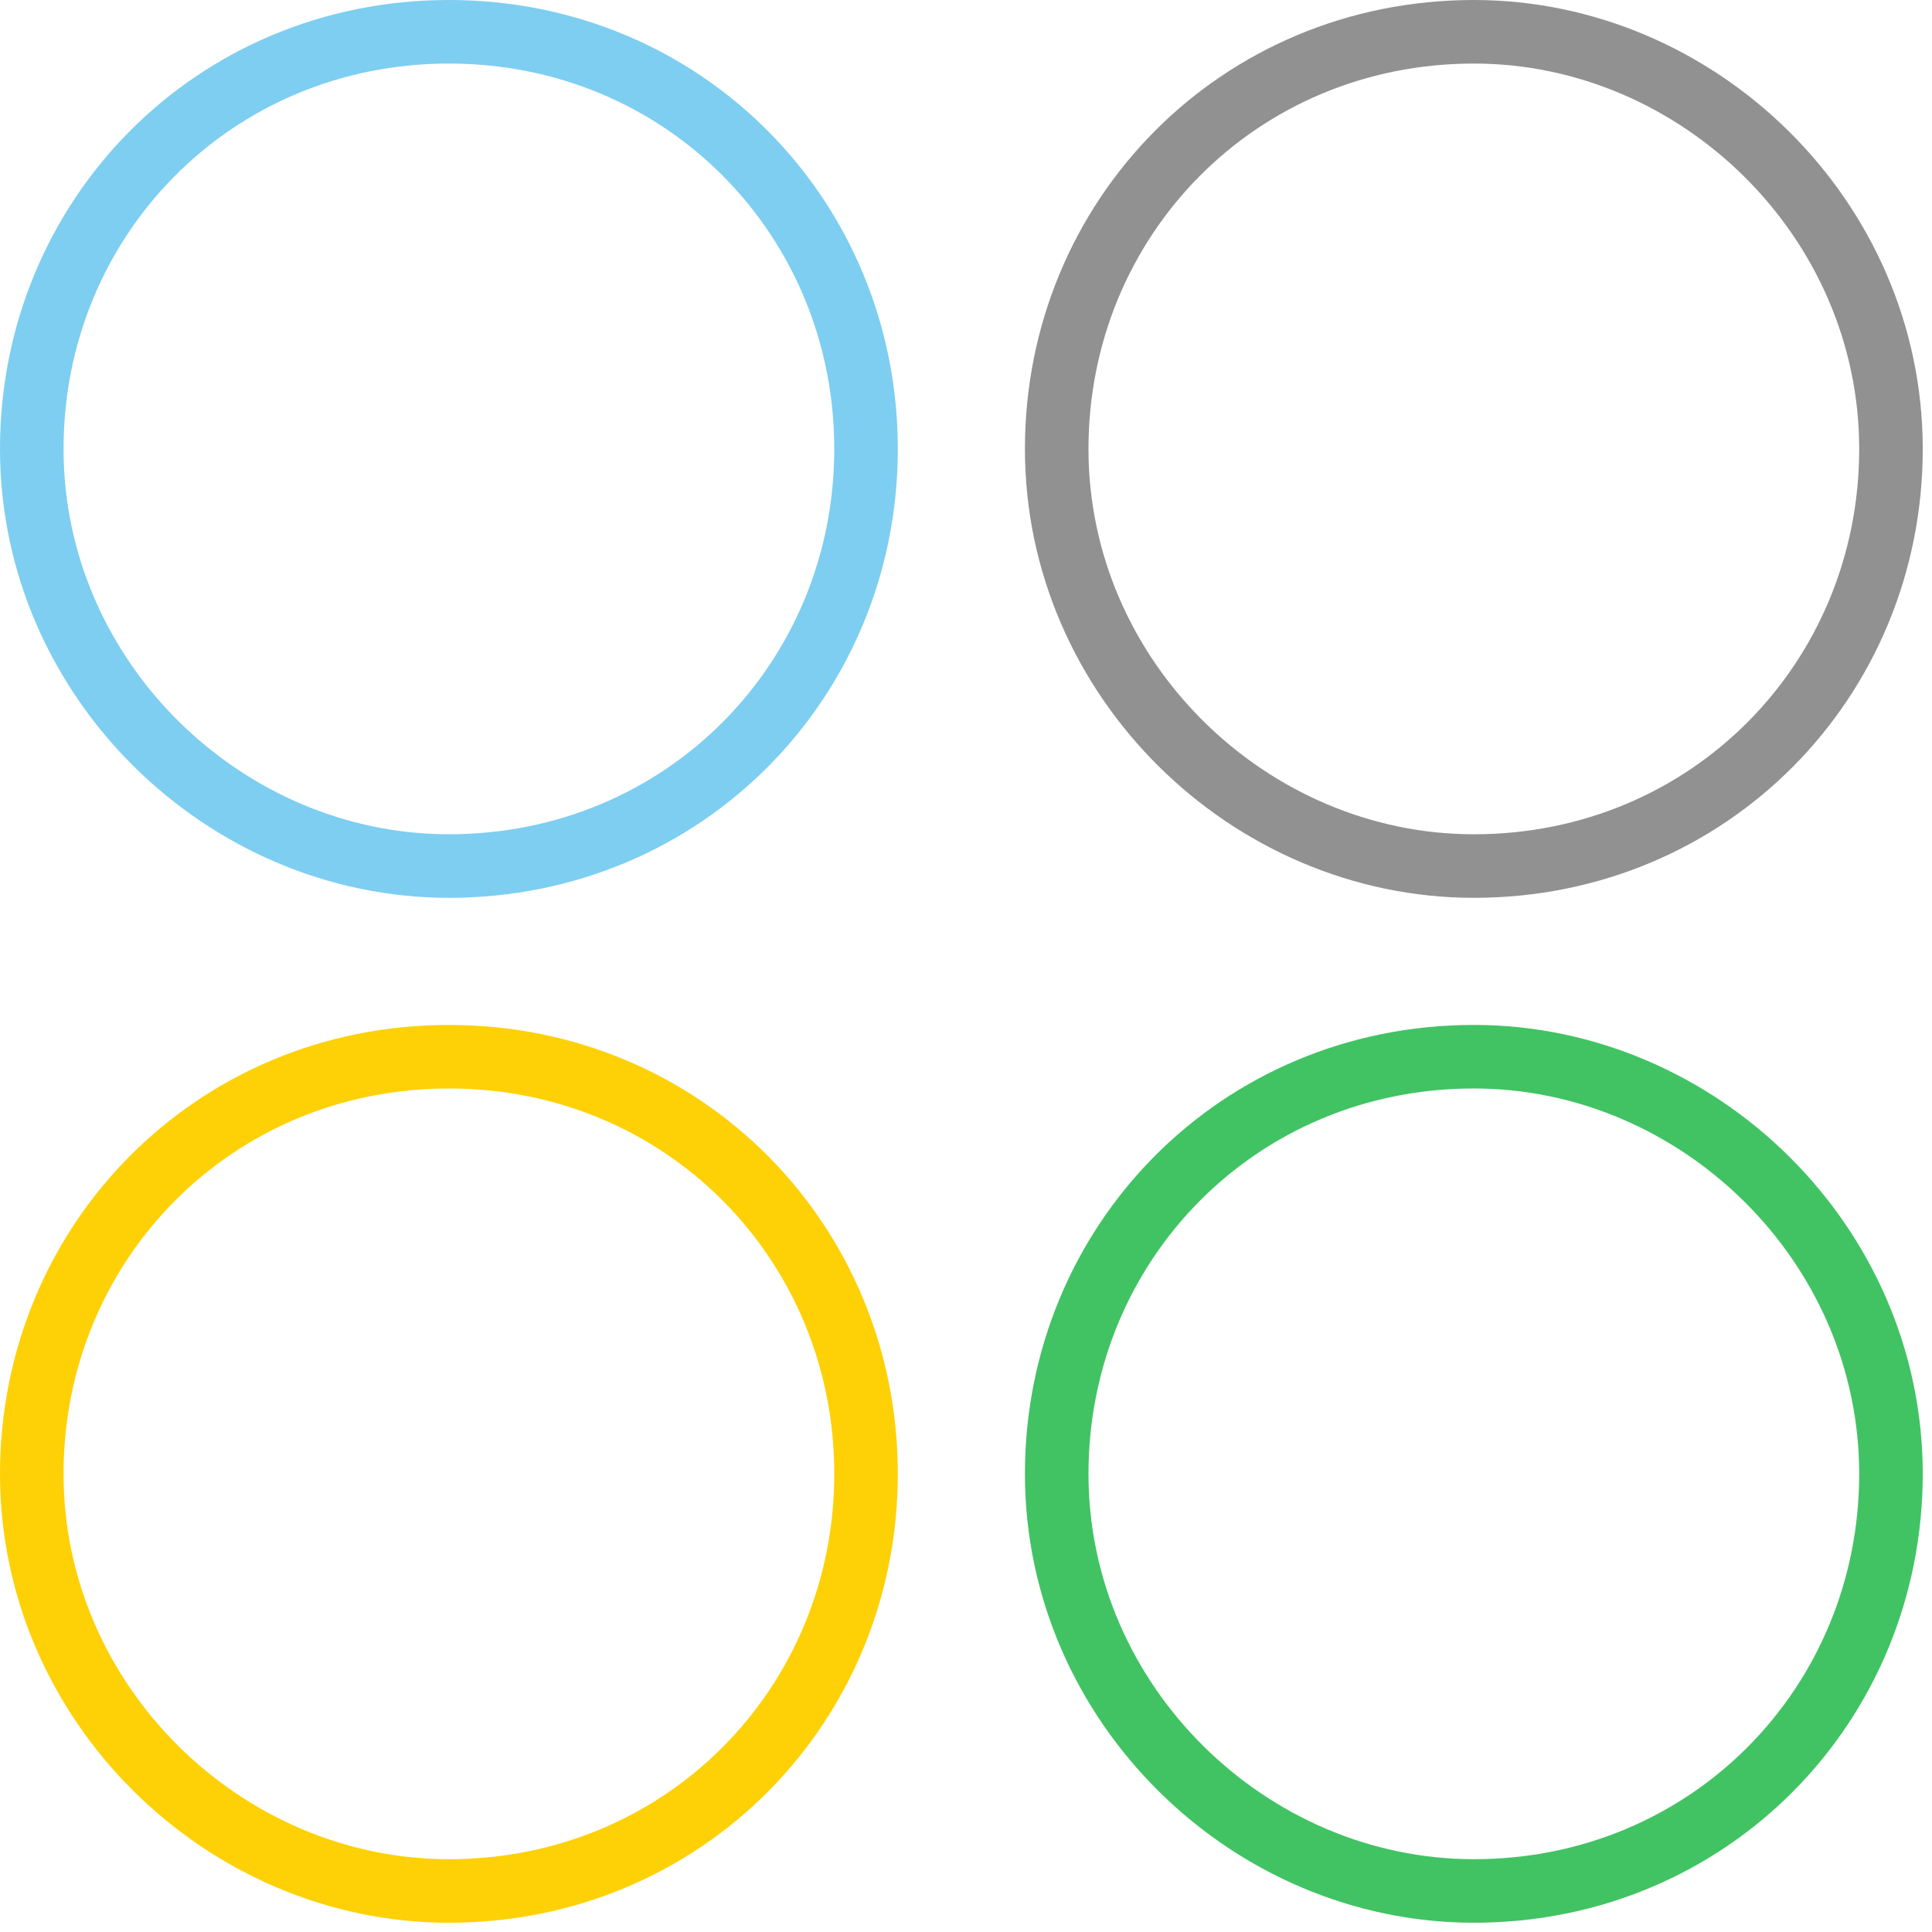
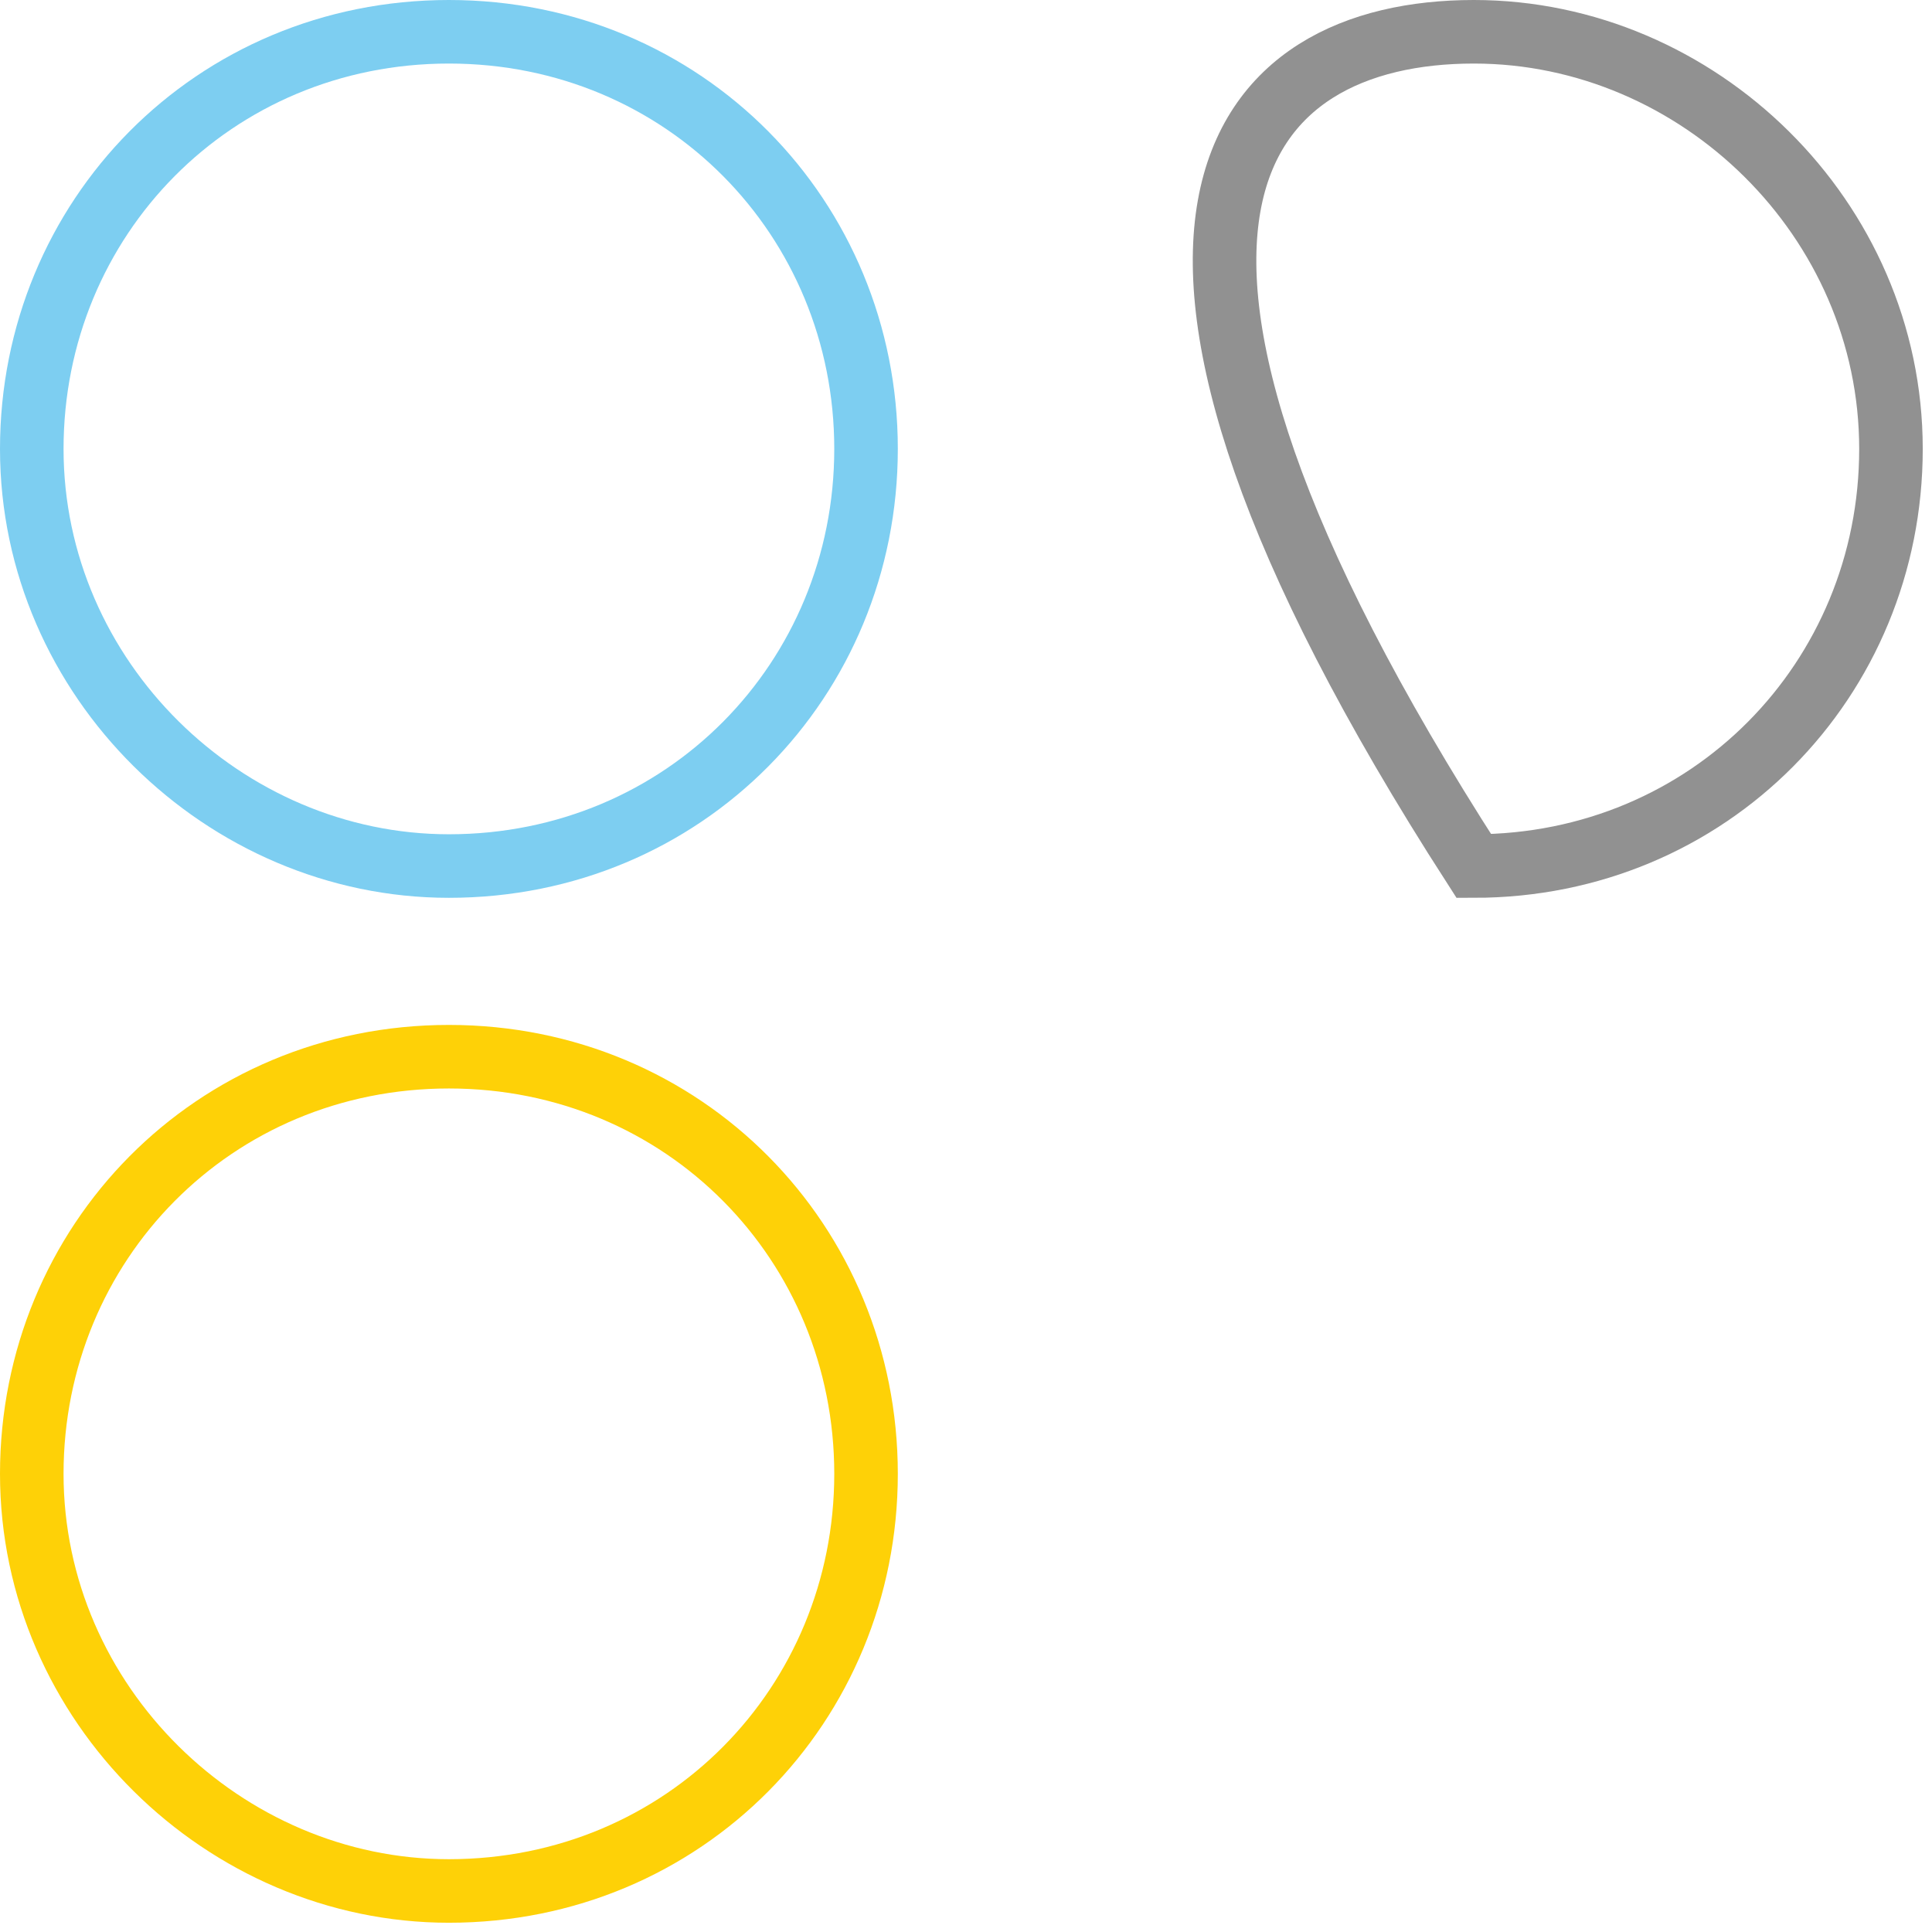
<svg xmlns="http://www.w3.org/2000/svg" width="76" height="76" viewBox="0 0 76 76" fill="none">
  <path d="M34.068 17.659C34.068 26.737 26.921 34.068 17.659 34.068C8.829 34.068 1.25 26.716 1.25 17.659C1.25 8.581 8.397 1.25 17.659 1.25C26.921 1.25 34.068 8.581 34.068 17.659Z" stroke="#7DCEF1" stroke-width="2.5" />
-   <path d="M74.386 17.659C74.386 26.737 67.239 34.068 57.977 34.068C49.148 34.068 41.568 26.716 41.568 17.659C41.568 8.581 48.716 1.25 57.977 1.25C66.807 1.25 74.386 8.602 74.386 17.659Z" stroke="#919191" stroke-width="2.5" />
+   <path d="M74.386 17.659C74.386 26.737 67.239 34.068 57.977 34.068C41.568 8.581 48.716 1.25 57.977 1.25C66.807 1.25 74.386 8.602 74.386 17.659Z" stroke="#919191" stroke-width="2.5" />
  <path d="M34.068 57.977C34.068 67.055 26.921 74.386 17.659 74.386C8.829 74.386 1.25 67.034 1.25 57.977C1.25 48.899 8.397 41.568 17.659 41.568C26.921 41.568 34.068 48.899 34.068 57.977Z" stroke="#FED107" stroke-width="2.5" />
-   <path d="M74.386 57.977C74.386 67.055 67.239 74.386 57.977 74.386C49.148 74.386 41.568 67.034 41.568 57.977C41.568 48.899 48.716 41.568 57.977 41.568C66.807 41.568 74.386 48.92 74.386 57.977Z" stroke="#41C363" stroke-width="2.5" />
</svg>